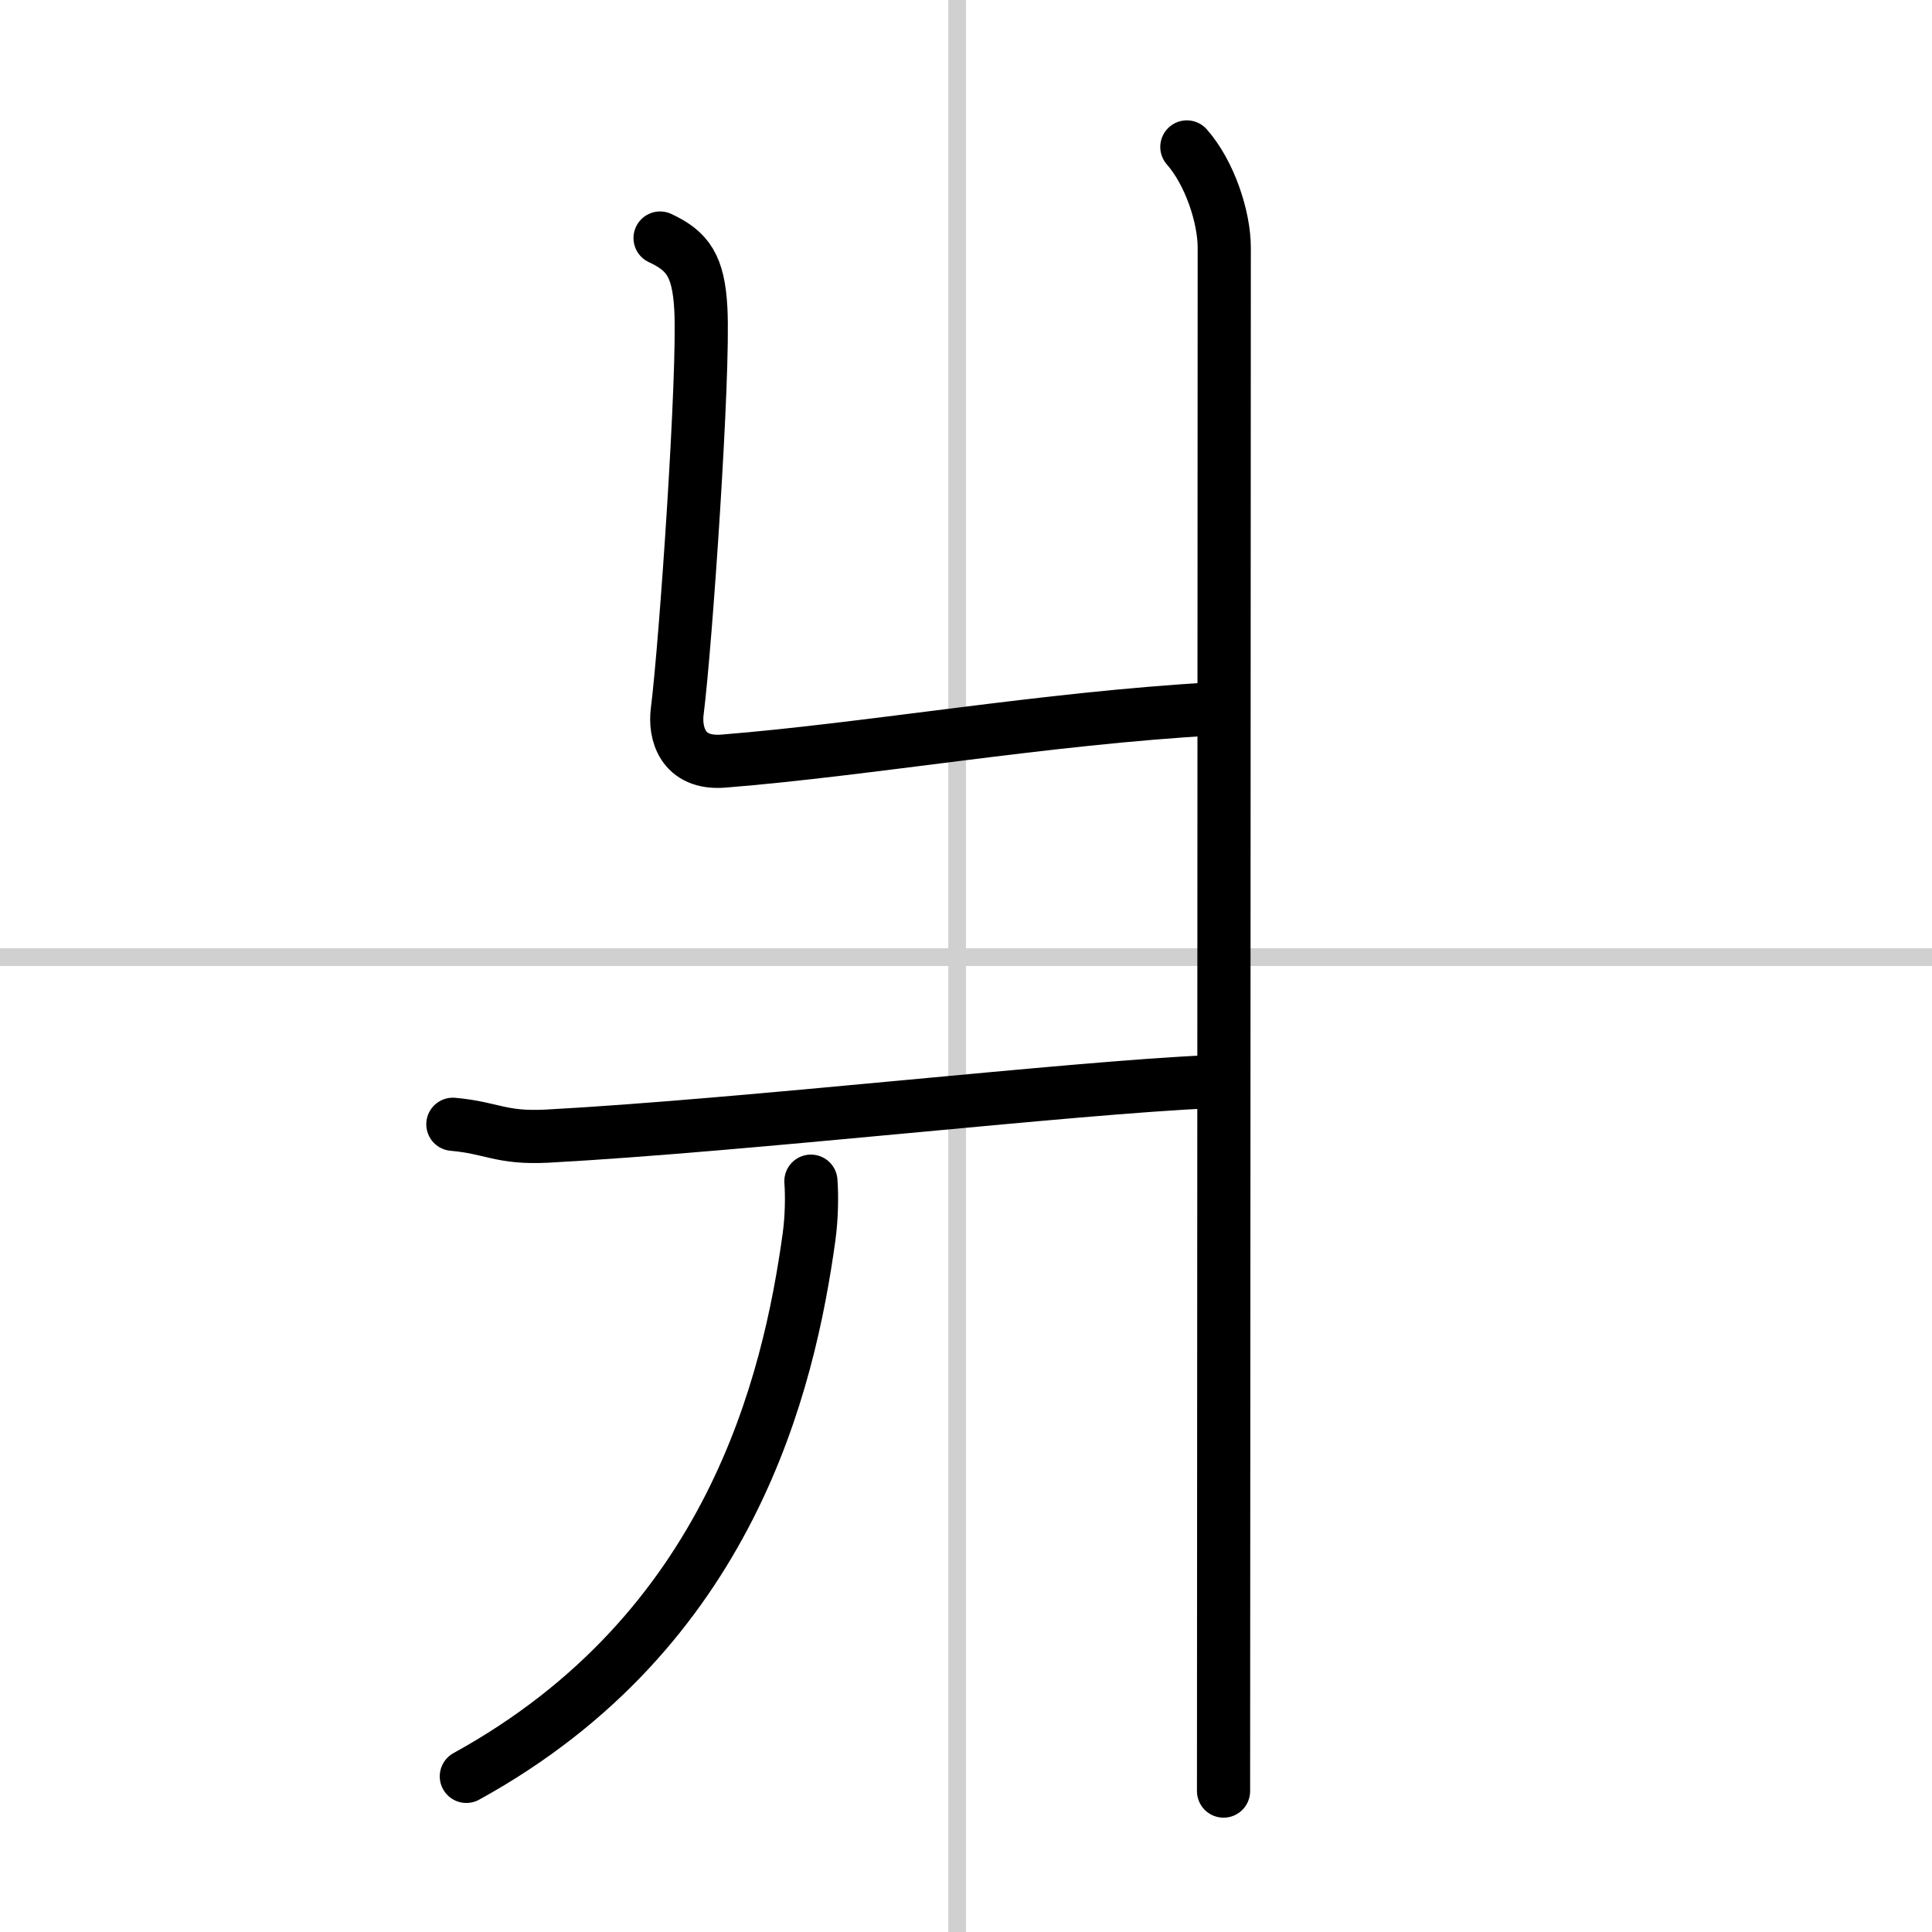
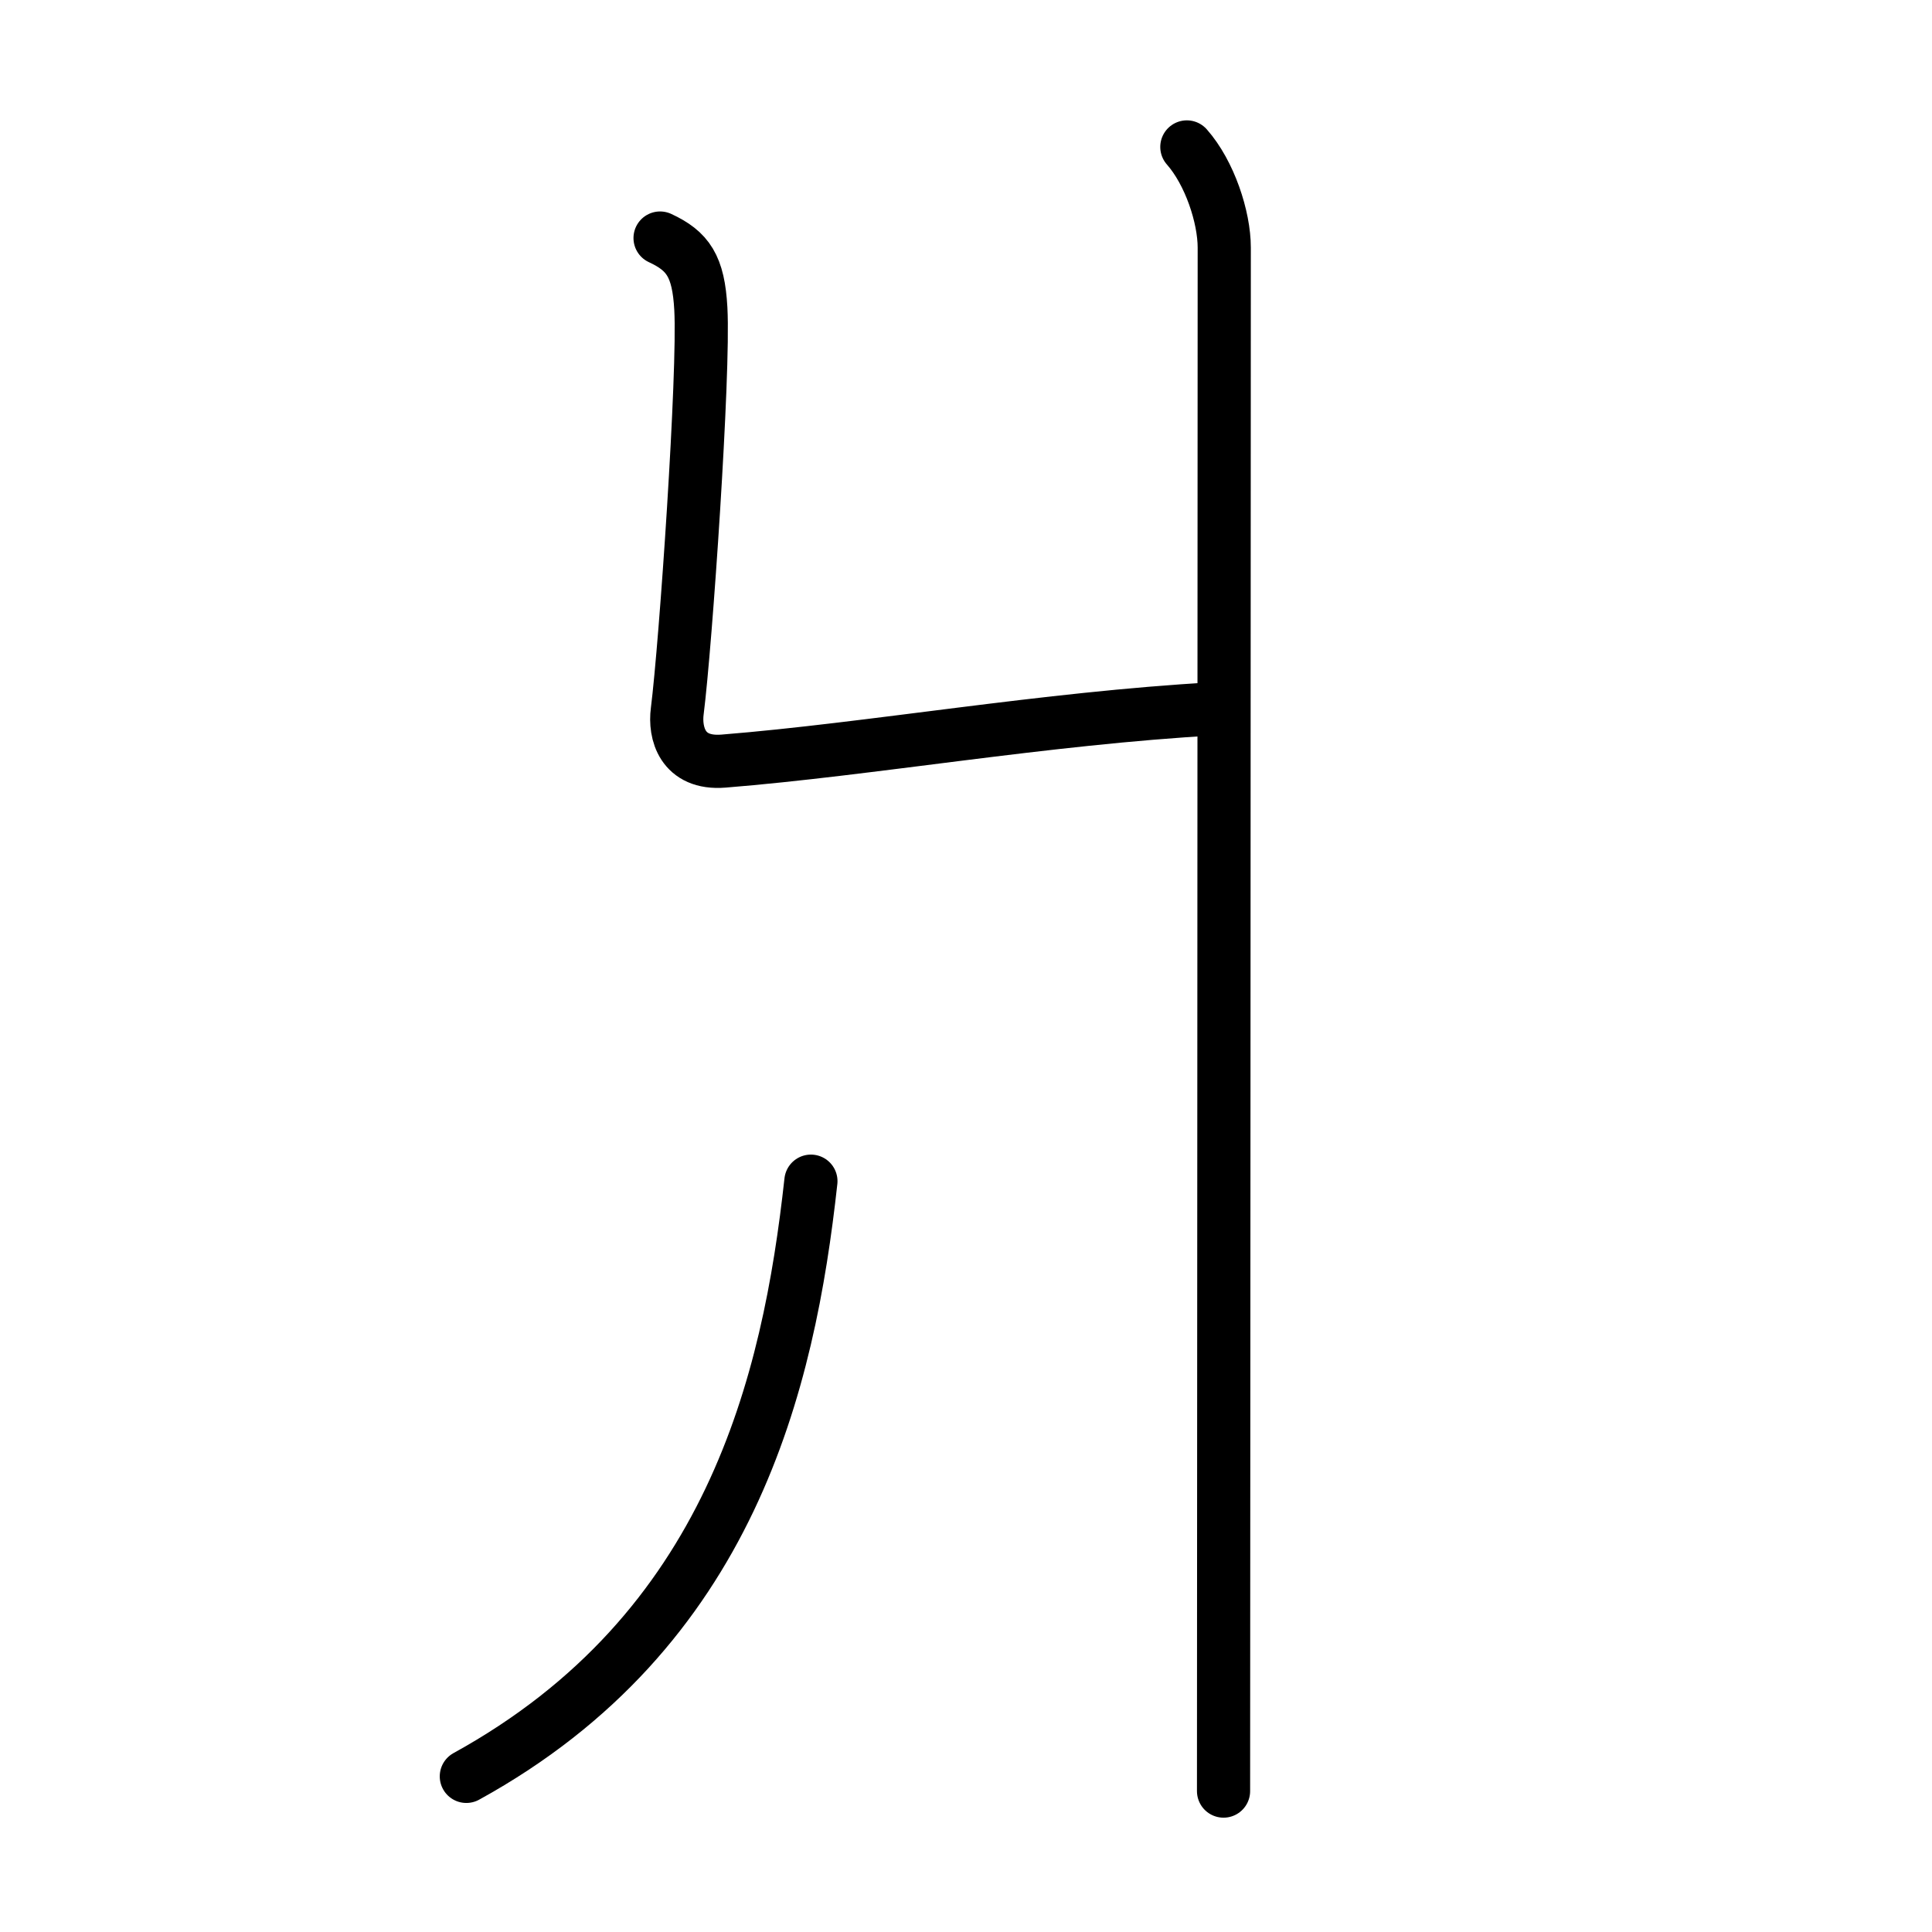
<svg xmlns="http://www.w3.org/2000/svg" width="400" height="400" viewBox="0 0 109 109">
  <rect x="0" y="0" width="109" height="109" fill="#808080" stroke="none" />
  <g fill="none" stroke="#000" stroke-linecap="round" stroke-linejoin="round" stroke-width="3">
    <rect width="100%" height="100%" fill="#fff" stroke="#fff" />
-     <line x1="54" x2="54" y2="109" stroke="#d0d0d0" stroke-width="1" />
-     <line x2="109" y1="54" y2="54" stroke="#d0d0d0" stroke-width="1" />
    <path d="m66.96 8.29c1.29 1.46 2.11 3.96 2.11 5.68 0 16.51-0.04 81.46-0.04 87.08" />
    <path d="m37.24 13.43c1.57 0.73 2.17 1.58 2.3 3.99 0.2 3.61-0.85 18.91-1.33 22.7-0.16 1.21 0.27 3.01 2.61 2.82 8.24-0.66 18.16-2.42 27.7-2.95" />
-     <path d="m25.55 63.43c2.23 0.2 2.69 0.8 5.3 0.67 11.15-0.6 29.62-2.74 37.41-3.07" />
-     <path d="M45.75,66.64c0.06,0.79,0.05,2.03-0.11,3.18C44.5,78,41.25,92,26.31,100.22" />
+     <path d="M45.75,66.64C44.5,78,41.25,92,26.31,100.22" />
  </g>
</svg>